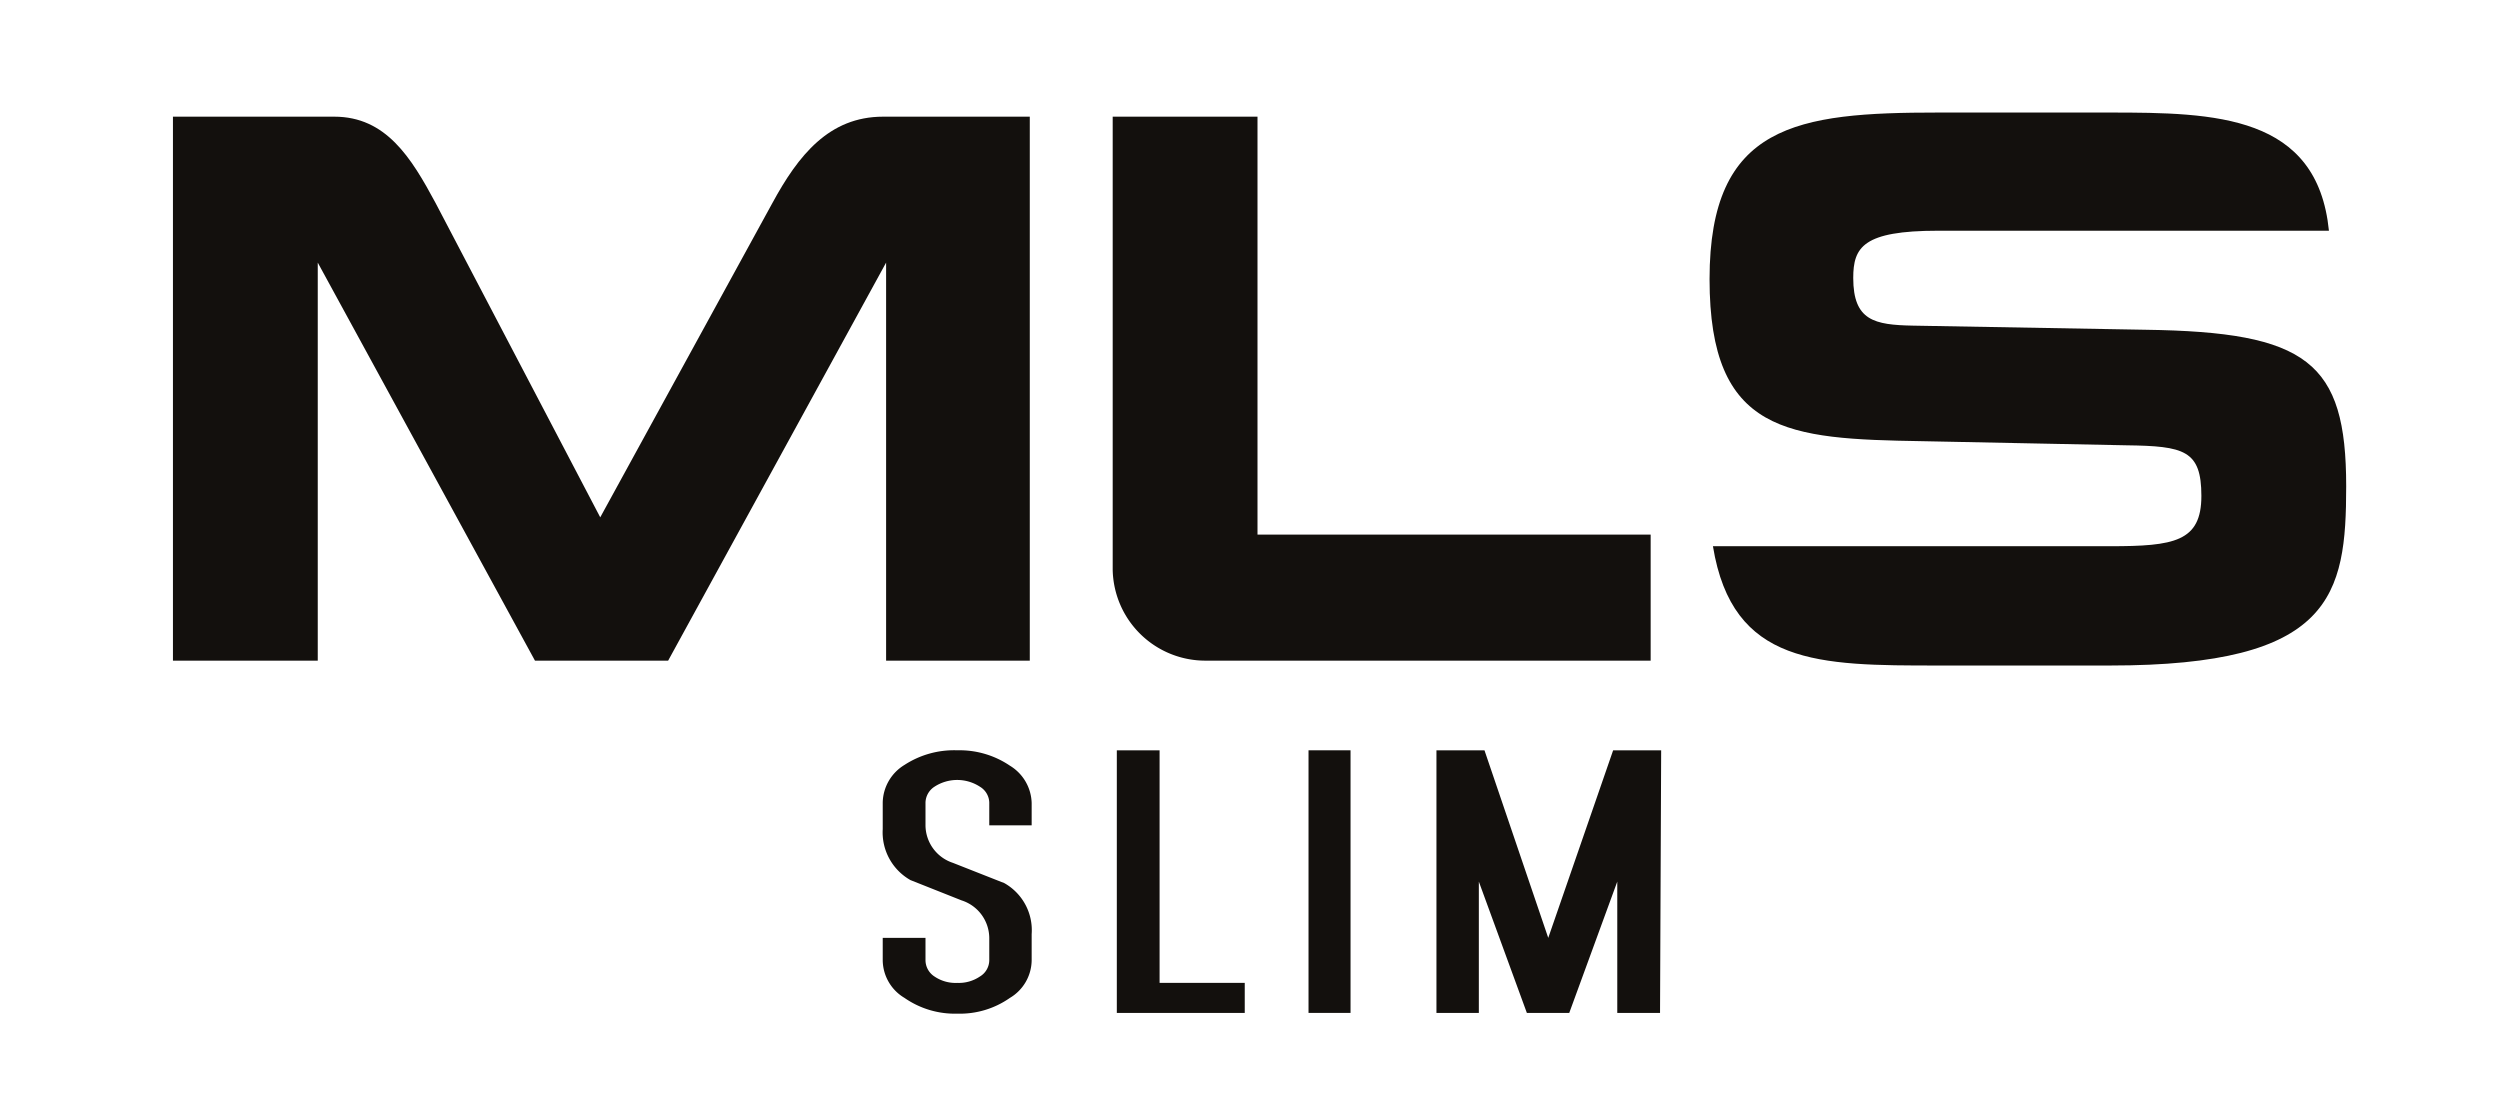
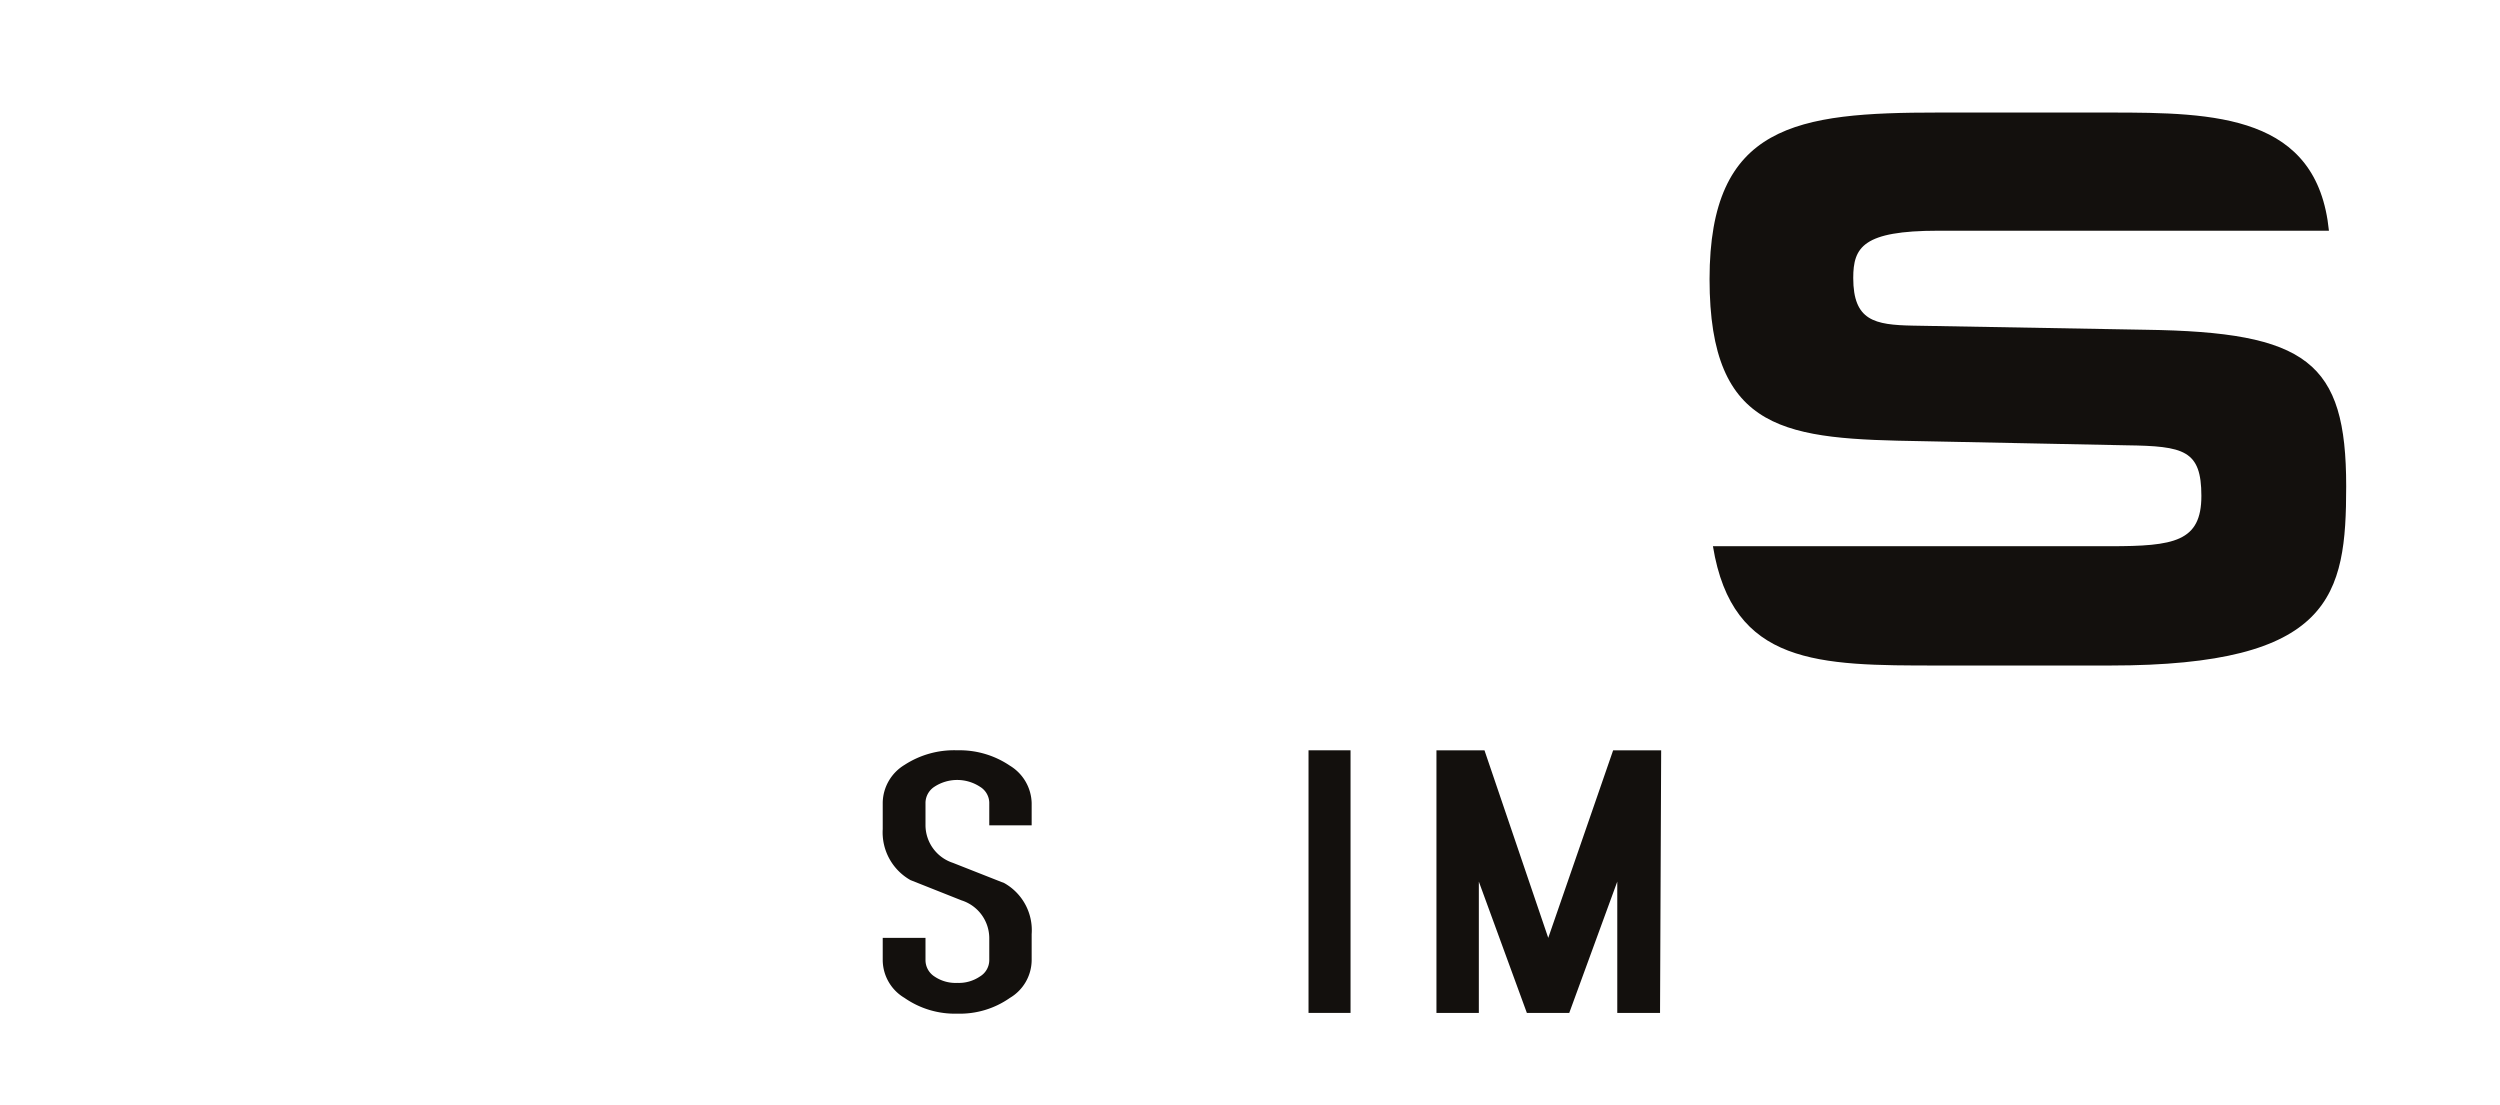
<svg xmlns="http://www.w3.org/2000/svg" id="Layer_1" data-name="Layer 1" viewBox="0 0 66.64 29.45">
  <defs>
    <style>.cls-1{fill:#13100d;}</style>
  </defs>
-   <path class="cls-1" d="M23.62,17.61V7L17.81,17.61H14.26L8.47,7V17.61H4.61V3.11h4.3c1.38,0,2.05,1.09,2.7,2.3L16,13.79l4.59-8.38c.69-1.27,1.51-2.3,2.95-2.3h3.91v14.5Z" />
-   <path class="cls-1" d="M32.16,17.61a2.47,2.47,0,0,1-2.5-2.42V3.11h3.86V14.25H44v3.36Z" />
  <path class="cls-1" d="M56.25,17.74H51.66c-3.18,0-5.48,0-6-3.18H56.25c1.7,0,2.43-.12,2.43-1.34s-.46-1.33-2-1.35l-5.45-.11c-3.57-.06-5.66-.19-5.66-4.32S47.9,3,51.66,3h4.59c2.8,0,5.52.06,5.83,3.15H51.66c-2,0-2.26.44-2.26,1.26,0,1.14.57,1.25,1.59,1.27l6.2.11c4.31.06,5.35.85,5.35,4.17C62.54,15.88,62.17,17.74,56.25,17.74Z" />
  <path class="cls-1" d="M27.5,25.6a1.18,1.18,0,0,1-.58,1,2.32,2.32,0,0,1-1.4.42,2.35,2.35,0,0,1-1.41-.42,1.18,1.18,0,0,1-.58-1V25h1.14v.6a.52.52,0,0,0,.24.43,1,1,0,0,0,.61.17,1,1,0,0,0,.6-.17.51.51,0,0,0,.25-.43V25a1.06,1.06,0,0,0-.74-1l-1.36-.54a1.46,1.46,0,0,1-.74-1.36v-.71a1.2,1.2,0,0,1,.58-1A2.42,2.42,0,0,1,25.52,20a2.39,2.39,0,0,1,1.4.41,1.2,1.2,0,0,1,.58,1V22H26.37v-.61a.51.51,0,0,0-.25-.42,1.11,1.11,0,0,0-1.21,0,.52.52,0,0,0-.24.42V22a1.06,1.06,0,0,0,.73,1l1.37.54a1.44,1.44,0,0,1,.73,1.36Z" />
-   <path class="cls-1" d="M33.18,27H29.77V20h1.14V26.2h2.27Z" />
  <path class="cls-1" d="M36,27H34.88V20H36Z" />
  <path class="cls-1" d="M44.25,27H43.11V23.5L41.83,27H40.7L39.42,23.5V27H38.29V20h1.28l1.7,5L43,20h1.28Z" />
</svg>